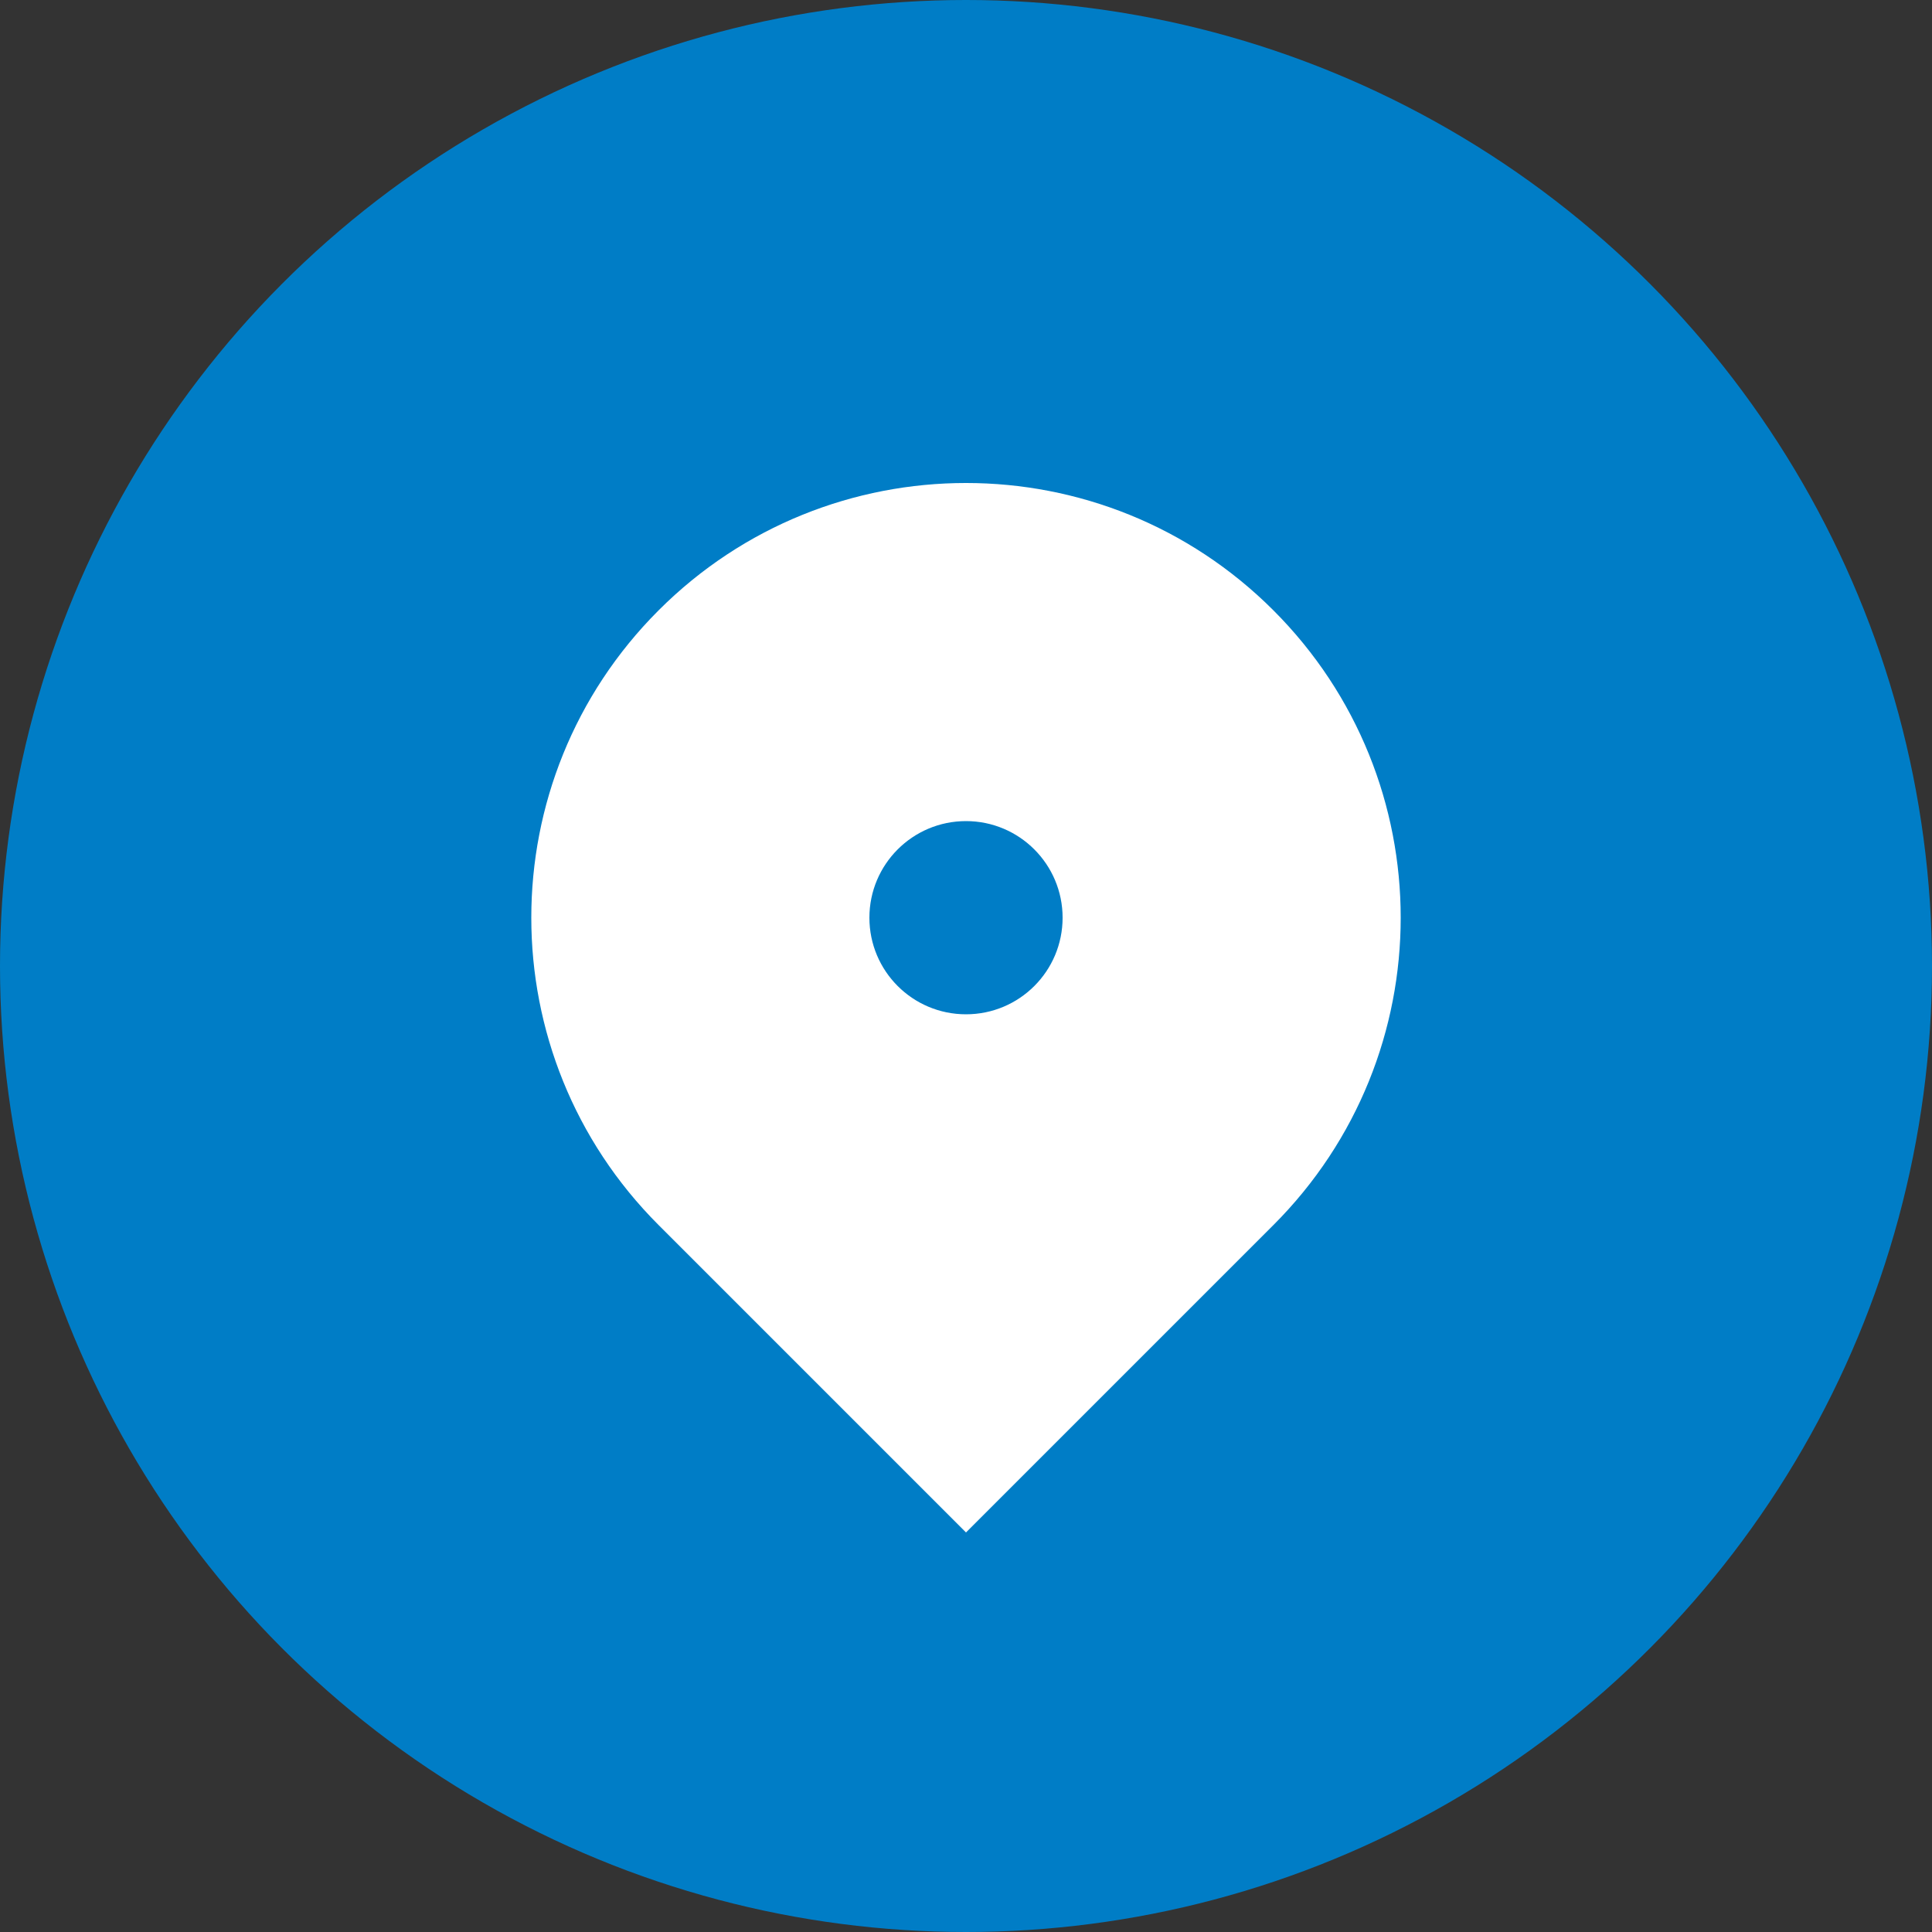
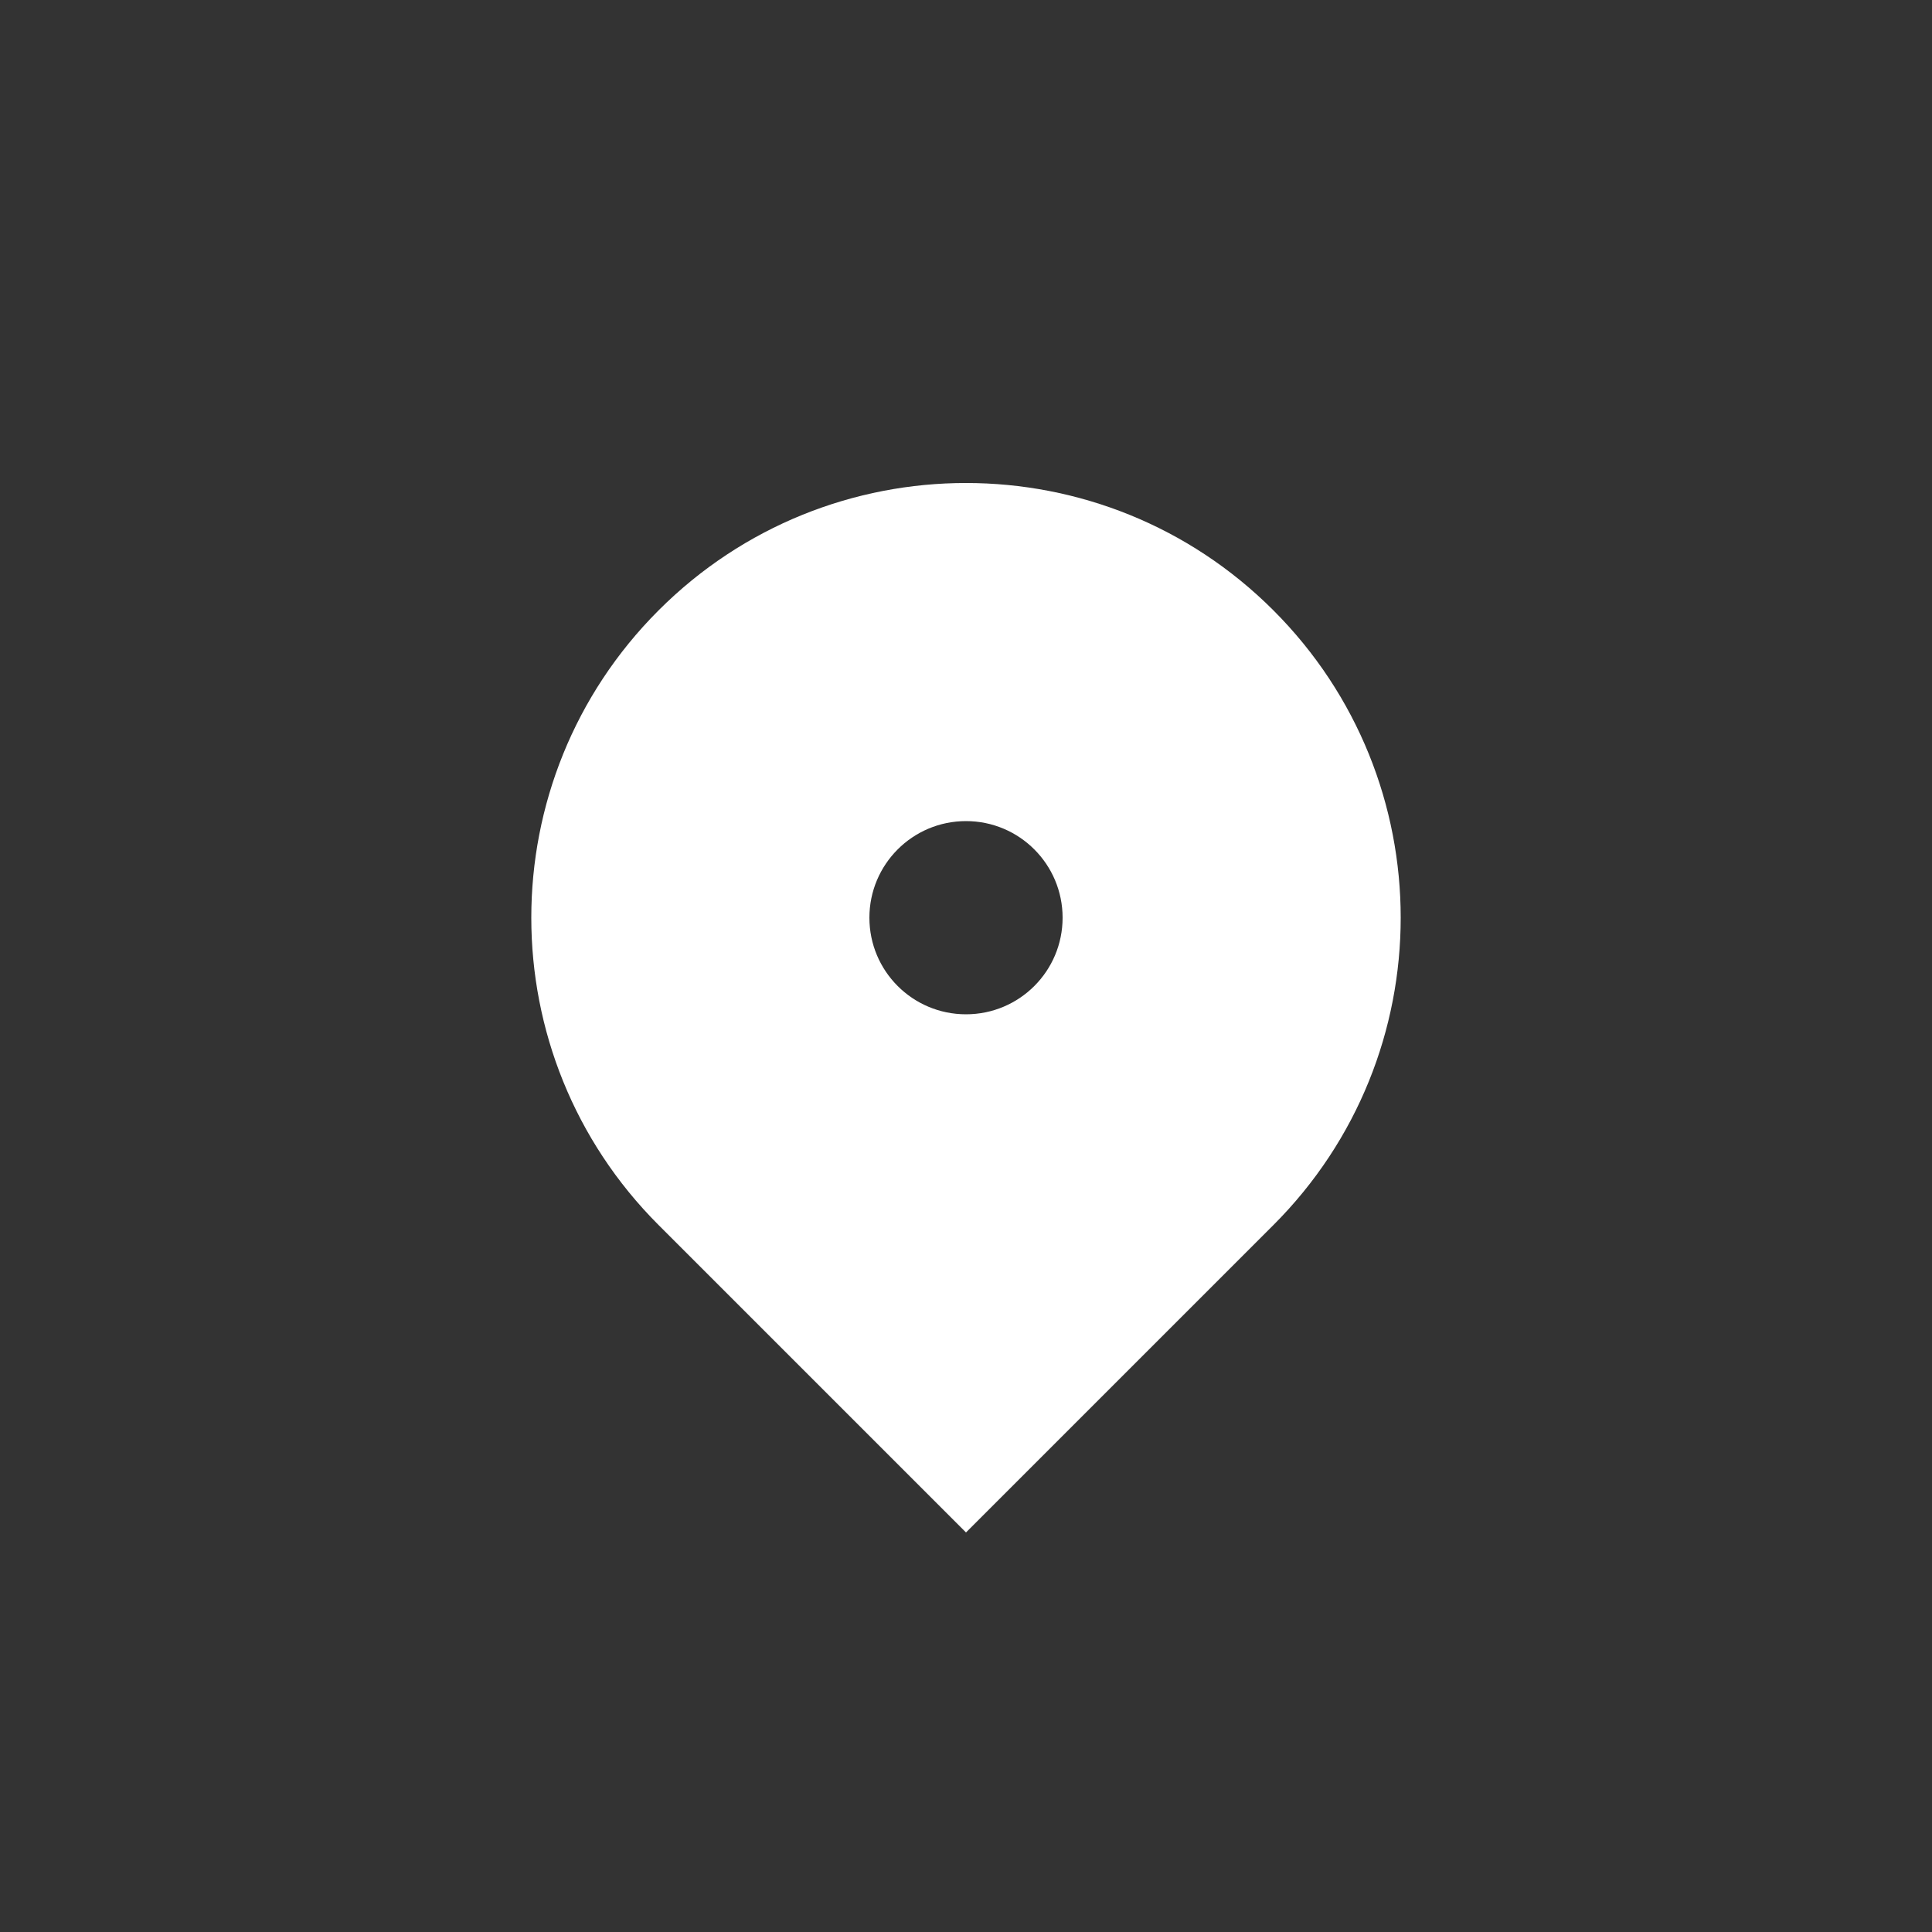
<svg xmlns="http://www.w3.org/2000/svg" width="30" height="30" viewBox="0 0 30 30" fill="none">
  <rect x="0" y="0" width="30" height="30" fill="#333333" stroke="none" />
-   <circle cx="15" cy="15" r="15" fill="#007DC6" />
  <path d="M19.773 19.023L15 23.796L10.227 19.023C7.591 16.387 7.591 12.113 10.227 9.477C12.863 6.841 17.137 6.841 19.773 9.477C22.409 12.113 22.409 16.387 19.773 19.023ZM15 15.75C15.829 15.75 16.5 15.079 16.5 14.25C16.5 13.422 15.829 12.75 15 12.75C14.171 12.75 13.5 13.422 13.5 14.25C13.5 15.079 14.171 15.75 15 15.75Z" fill="white" />
</svg>